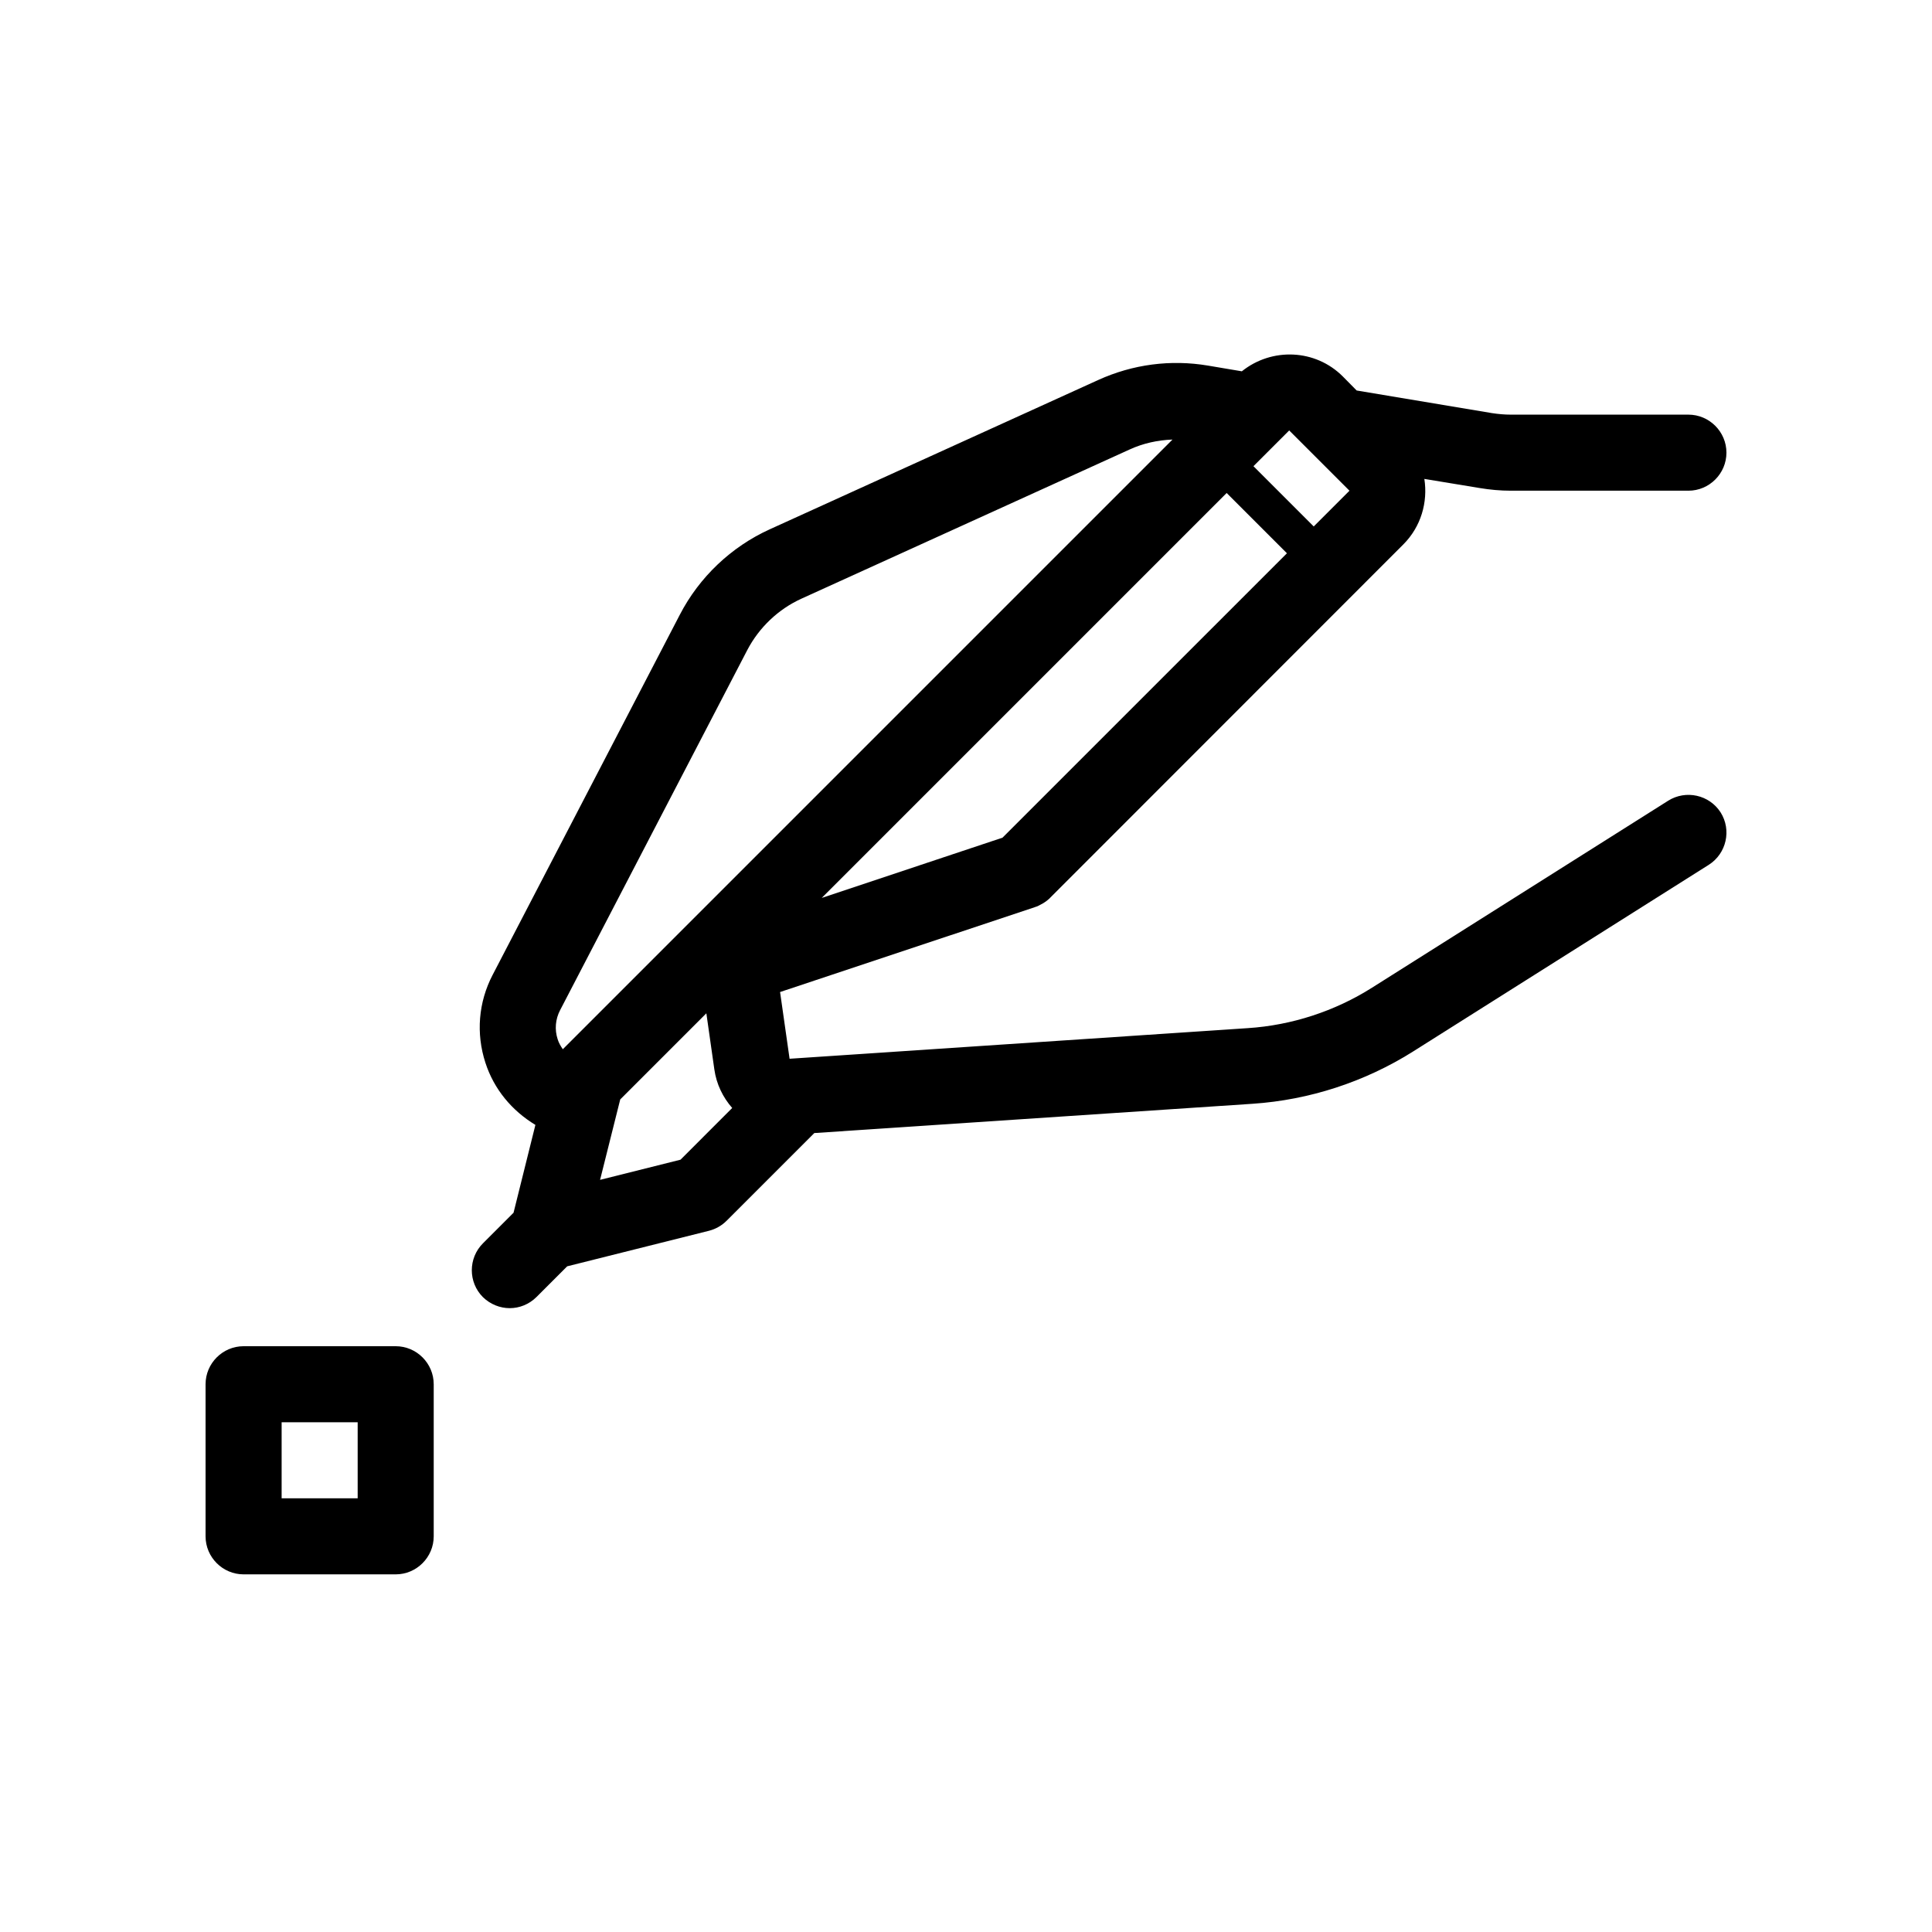
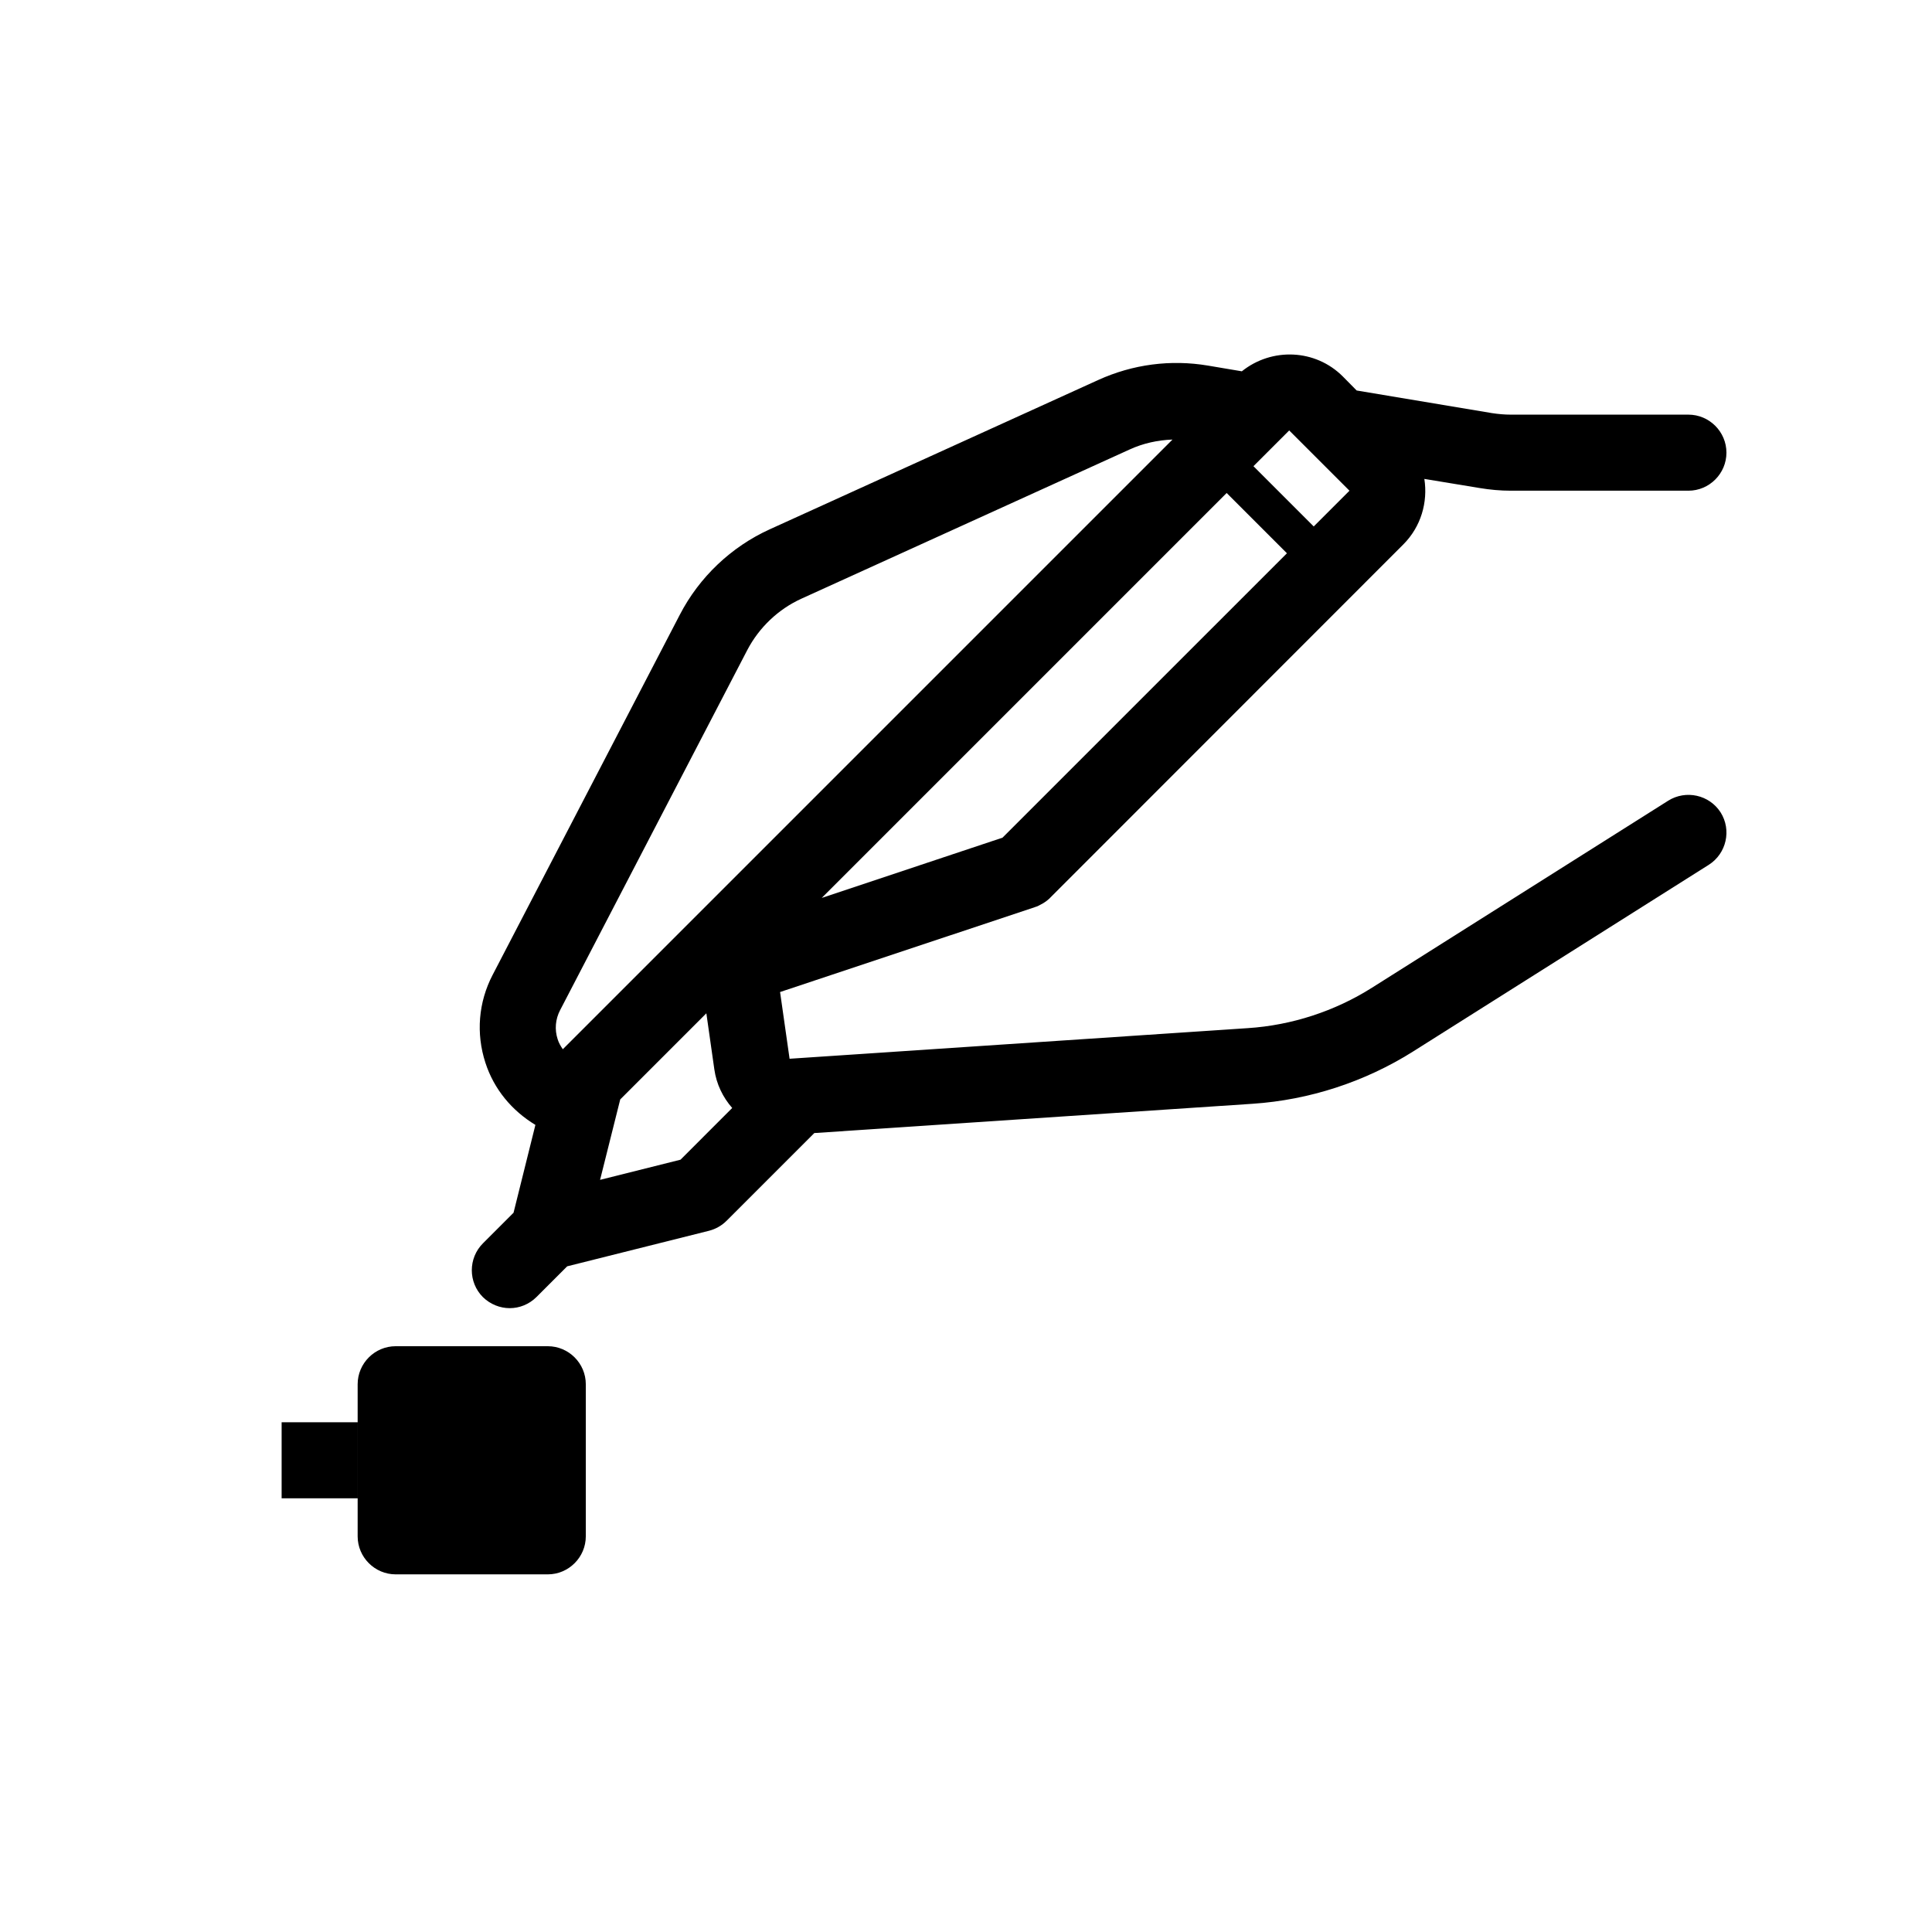
<svg xmlns="http://www.w3.org/2000/svg" fill="#000000" width="800px" height="800px" version="1.1" viewBox="144 144 512 512">
-   <path d="m248.86 500.76h-40.305c-5.543 0-10.078 4.535-10.078 10.078v40.305c0 5.543 4.535 10.078 10.078 10.078h40.305c5.543 0 10.078-4.535 10.078-10.078v-40.305c0-5.547-4.535-10.078-10.078-10.078zm-10.074 40.305h-20.152v-20.152h20.152zm347.27-184.85-78.441 49.523c-9.875 6.246-21.312 9.977-32.949 10.73l-121.42 8.113-2.519-17.684 67.609-22.52c0.102-0.051 0.203-0.102 0.301-0.102 0.352-0.102 0.656-0.301 0.957-0.453s0.605-0.301 0.855-0.453 0.504-0.352 0.754-0.504c0.301-0.25 0.605-0.453 0.855-0.707 0.051-0.051 0.152-0.102 0.203-0.203l93.613-93.656c4.734-4.734 6.551-11.234 5.594-17.383l14.66 2.418c2.719 0.453 5.492 0.707 8.262 0.707h47.055c5.543 0 10.078-4.535 10.078-10.078s-4.535-10.078-10.078-10.078h-47.055c-1.664 0-3.324-0.152-4.988-0.402l-35.871-5.996-3.629-3.676c-7.305-7.356-18.895-7.758-26.801-1.41l-8.969-1.512c-9.875-1.664-19.949-0.352-29.121 3.828l-87.008 39.551c-10.227 4.637-18.691 12.695-23.832 22.621l-49.621 95.473c-3.777 7.254-4.434 15.516-1.914 23.277 2.266 7.004 7.004 12.695 13.25 16.473l-5.793 23.277-8.113 8.113c-3.93 3.93-3.93 10.328 0 14.258 1.965 1.91 4.535 2.918 7.106 2.918 2.57 0 5.141-1.008 7.106-2.973l8.113-8.113 37.586-9.422c1.762-0.453 3.375-1.359 4.684-2.672l23.227-23.227 116.18-7.758c15.012-1.008 29.676-5.793 42.422-13.805l78.441-49.523c4.684-2.973 6.098-9.219 3.125-13.906-2.981-4.629-9.176-6.039-13.914-3.066zm-116.98-81.566 15.973 15.973-75.371 75.367-47.914 15.973zm32.547-0.605-9.473 9.473-15.973-15.973 9.473-9.473zm-209.18 137.64 49.625-95.473c3.125-5.945 8.211-10.781 14.309-13.551l87.008-39.551c3.629-1.664 7.457-2.469 11.336-2.621l-161.57 161.57c-0.555-0.805-1.059-1.664-1.359-2.621-0.859-2.621-0.605-5.34 0.652-7.758zm31.895 39.648-21.312 5.34 5.34-21.312 22.824-22.824 2.117 14.863c0.555 3.93 2.266 7.406 4.734 10.227z" />
+   <path d="m248.86 500.76c-5.543 0-10.078 4.535-10.078 10.078v40.305c0 5.543 4.535 10.078 10.078 10.078h40.305c5.543 0 10.078-4.535 10.078-10.078v-40.305c0-5.547-4.535-10.078-10.078-10.078zm-10.074 40.305h-20.152v-20.152h20.152zm347.27-184.85-78.441 49.523c-9.875 6.246-21.312 9.977-32.949 10.73l-121.42 8.113-2.519-17.684 67.609-22.52c0.102-0.051 0.203-0.102 0.301-0.102 0.352-0.102 0.656-0.301 0.957-0.453s0.605-0.301 0.855-0.453 0.504-0.352 0.754-0.504c0.301-0.25 0.605-0.453 0.855-0.707 0.051-0.051 0.152-0.102 0.203-0.203l93.613-93.656c4.734-4.734 6.551-11.234 5.594-17.383l14.66 2.418c2.719 0.453 5.492 0.707 8.262 0.707h47.055c5.543 0 10.078-4.535 10.078-10.078s-4.535-10.078-10.078-10.078h-47.055c-1.664 0-3.324-0.152-4.988-0.402l-35.871-5.996-3.629-3.676c-7.305-7.356-18.895-7.758-26.801-1.41l-8.969-1.512c-9.875-1.664-19.949-0.352-29.121 3.828l-87.008 39.551c-10.227 4.637-18.691 12.695-23.832 22.621l-49.621 95.473c-3.777 7.254-4.434 15.516-1.914 23.277 2.266 7.004 7.004 12.695 13.25 16.473l-5.793 23.277-8.113 8.113c-3.93 3.93-3.93 10.328 0 14.258 1.965 1.91 4.535 2.918 7.106 2.918 2.57 0 5.141-1.008 7.106-2.973l8.113-8.113 37.586-9.422c1.762-0.453 3.375-1.359 4.684-2.672l23.227-23.227 116.18-7.758c15.012-1.008 29.676-5.793 42.422-13.805l78.441-49.523c4.684-2.973 6.098-9.219 3.125-13.906-2.981-4.629-9.176-6.039-13.914-3.066zm-116.98-81.566 15.973 15.973-75.371 75.367-47.914 15.973zm32.547-0.605-9.473 9.473-15.973-15.973 9.473-9.473zm-209.18 137.64 49.625-95.473c3.125-5.945 8.211-10.781 14.309-13.551l87.008-39.551c3.629-1.664 7.457-2.469 11.336-2.621l-161.57 161.57c-0.555-0.805-1.059-1.664-1.359-2.621-0.859-2.621-0.605-5.34 0.652-7.758zm31.895 39.648-21.312 5.34 5.34-21.312 22.824-22.824 2.117 14.863c0.555 3.93 2.266 7.406 4.734 10.227z" />
</svg>